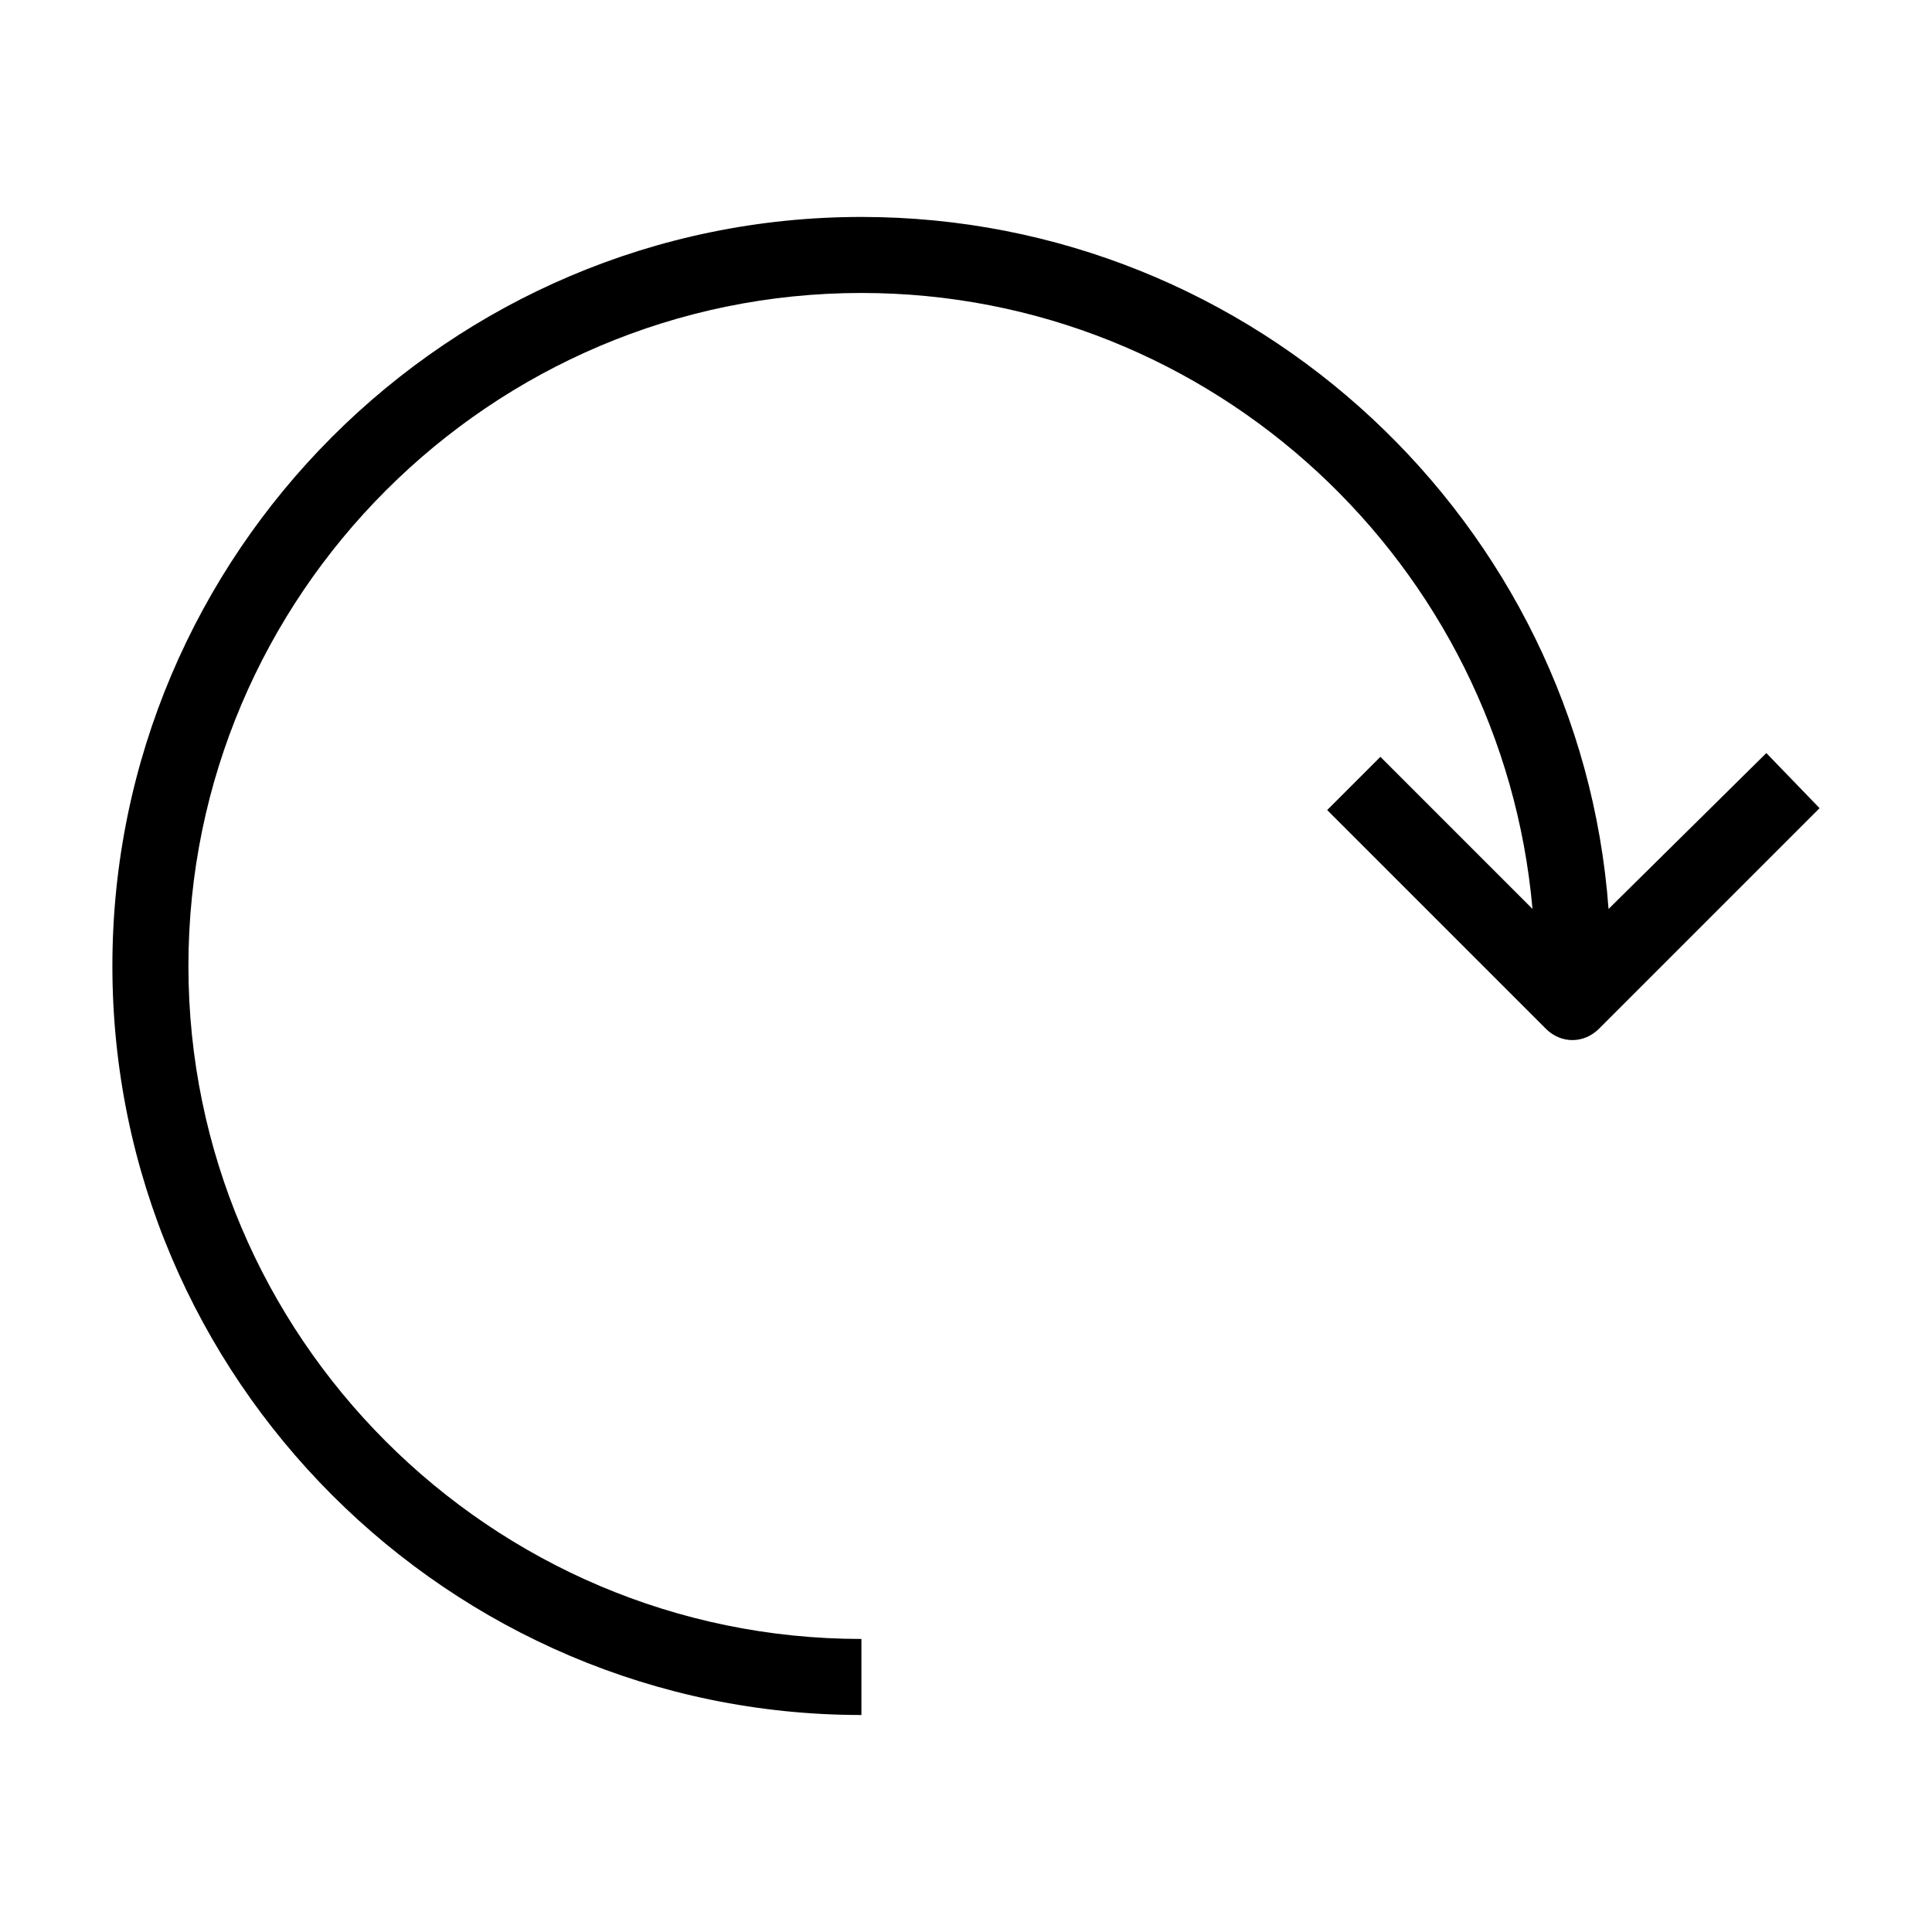
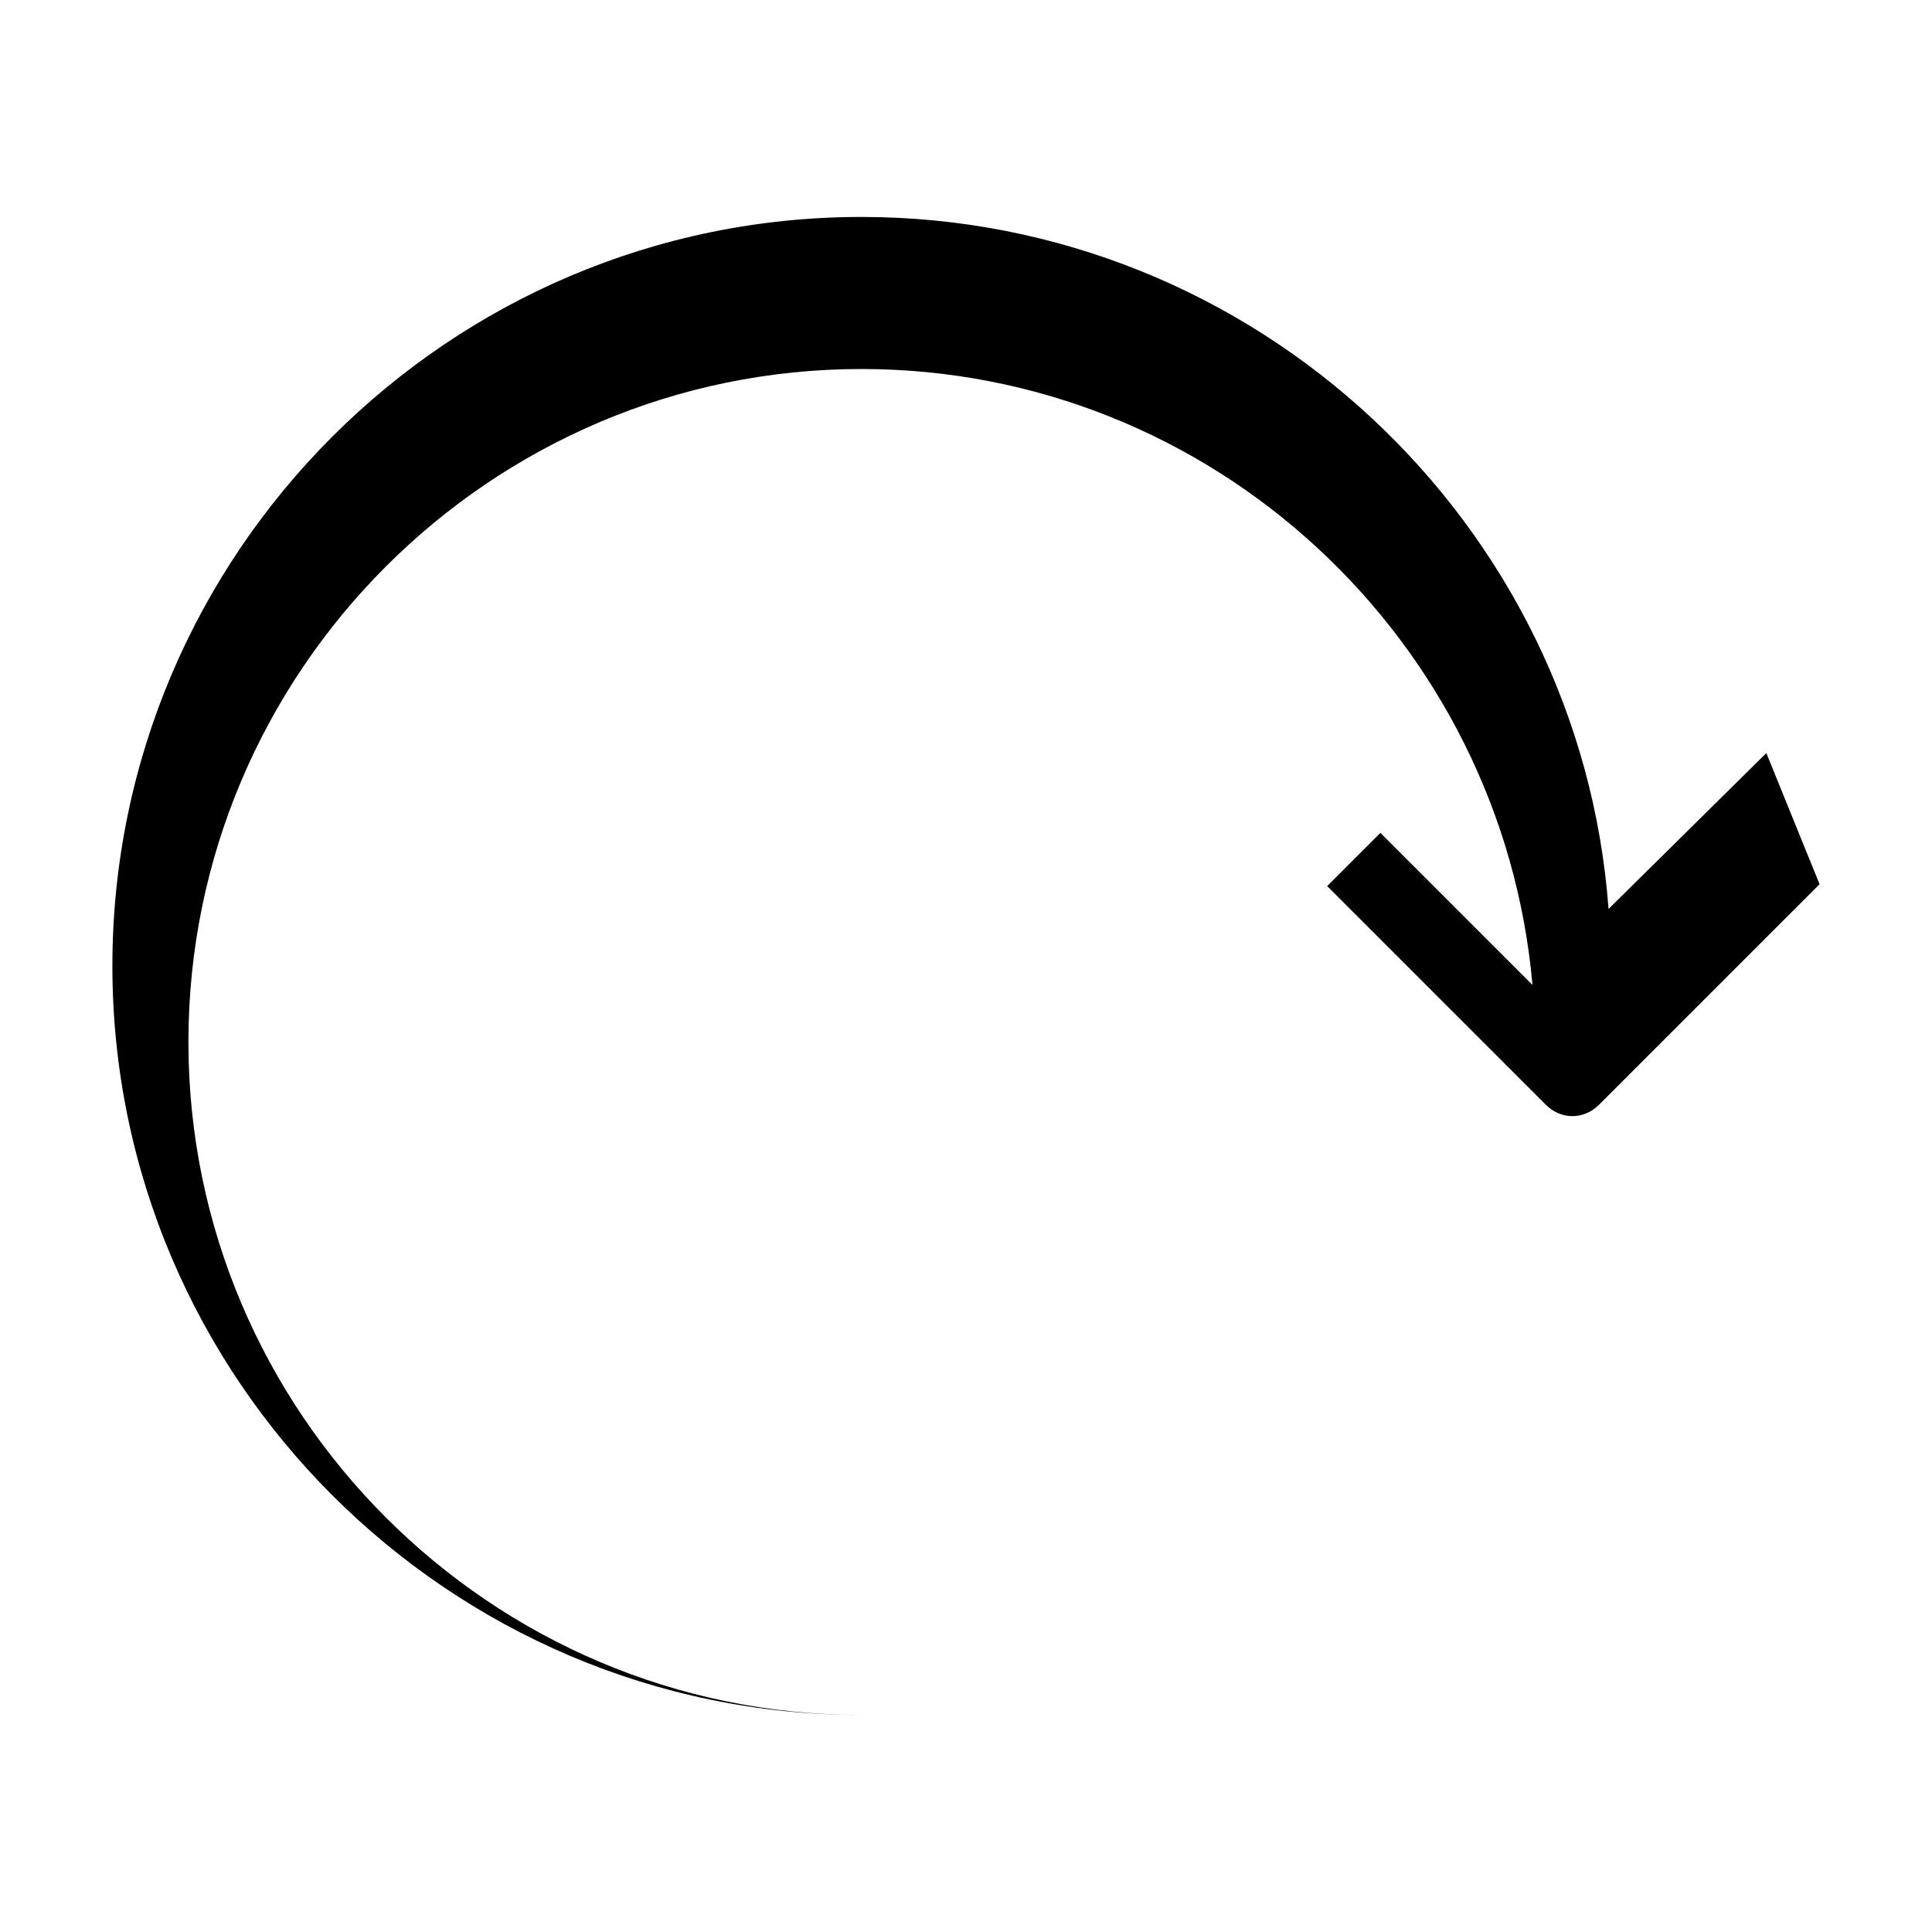
<svg xmlns="http://www.w3.org/2000/svg" fill="#000000" width="800px" height="800px" version="1.1" viewBox="144 144 512 512">
-   <path d="m612.1 343.57-41.816 41.312c-7.559-102.27-93.707-183.39-198-183.39-109.33 0-198.5 89.176-198.5 198.5s89.176 198.5 198.5 198.5v-20.152c-98.242 0-178.35-80.105-178.35-178.35 0-98.246 80.105-178.35 178.35-178.35 93.203 0 169.79 72.043 177.84 163.23l-40.305-40.305-14.105 14.109 57.938 57.938c2.016 2.016 4.535 3.023 7.055 3.023 2.519 0 5.039-1.008 7.055-3.023l58.441-58.441z" />
+   <path d="m612.1 343.57-41.816 41.312c-7.559-102.27-93.707-183.39-198-183.39-109.33 0-198.5 89.176-198.5 198.5s89.176 198.5 198.5 198.5c-98.242 0-178.35-80.105-178.35-178.35 0-98.246 80.105-178.35 178.35-178.35 93.203 0 169.79 72.043 177.84 163.23l-40.305-40.305-14.105 14.109 57.938 57.938c2.016 2.016 4.535 3.023 7.055 3.023 2.519 0 5.039-1.008 7.055-3.023l58.441-58.441z" />
</svg>